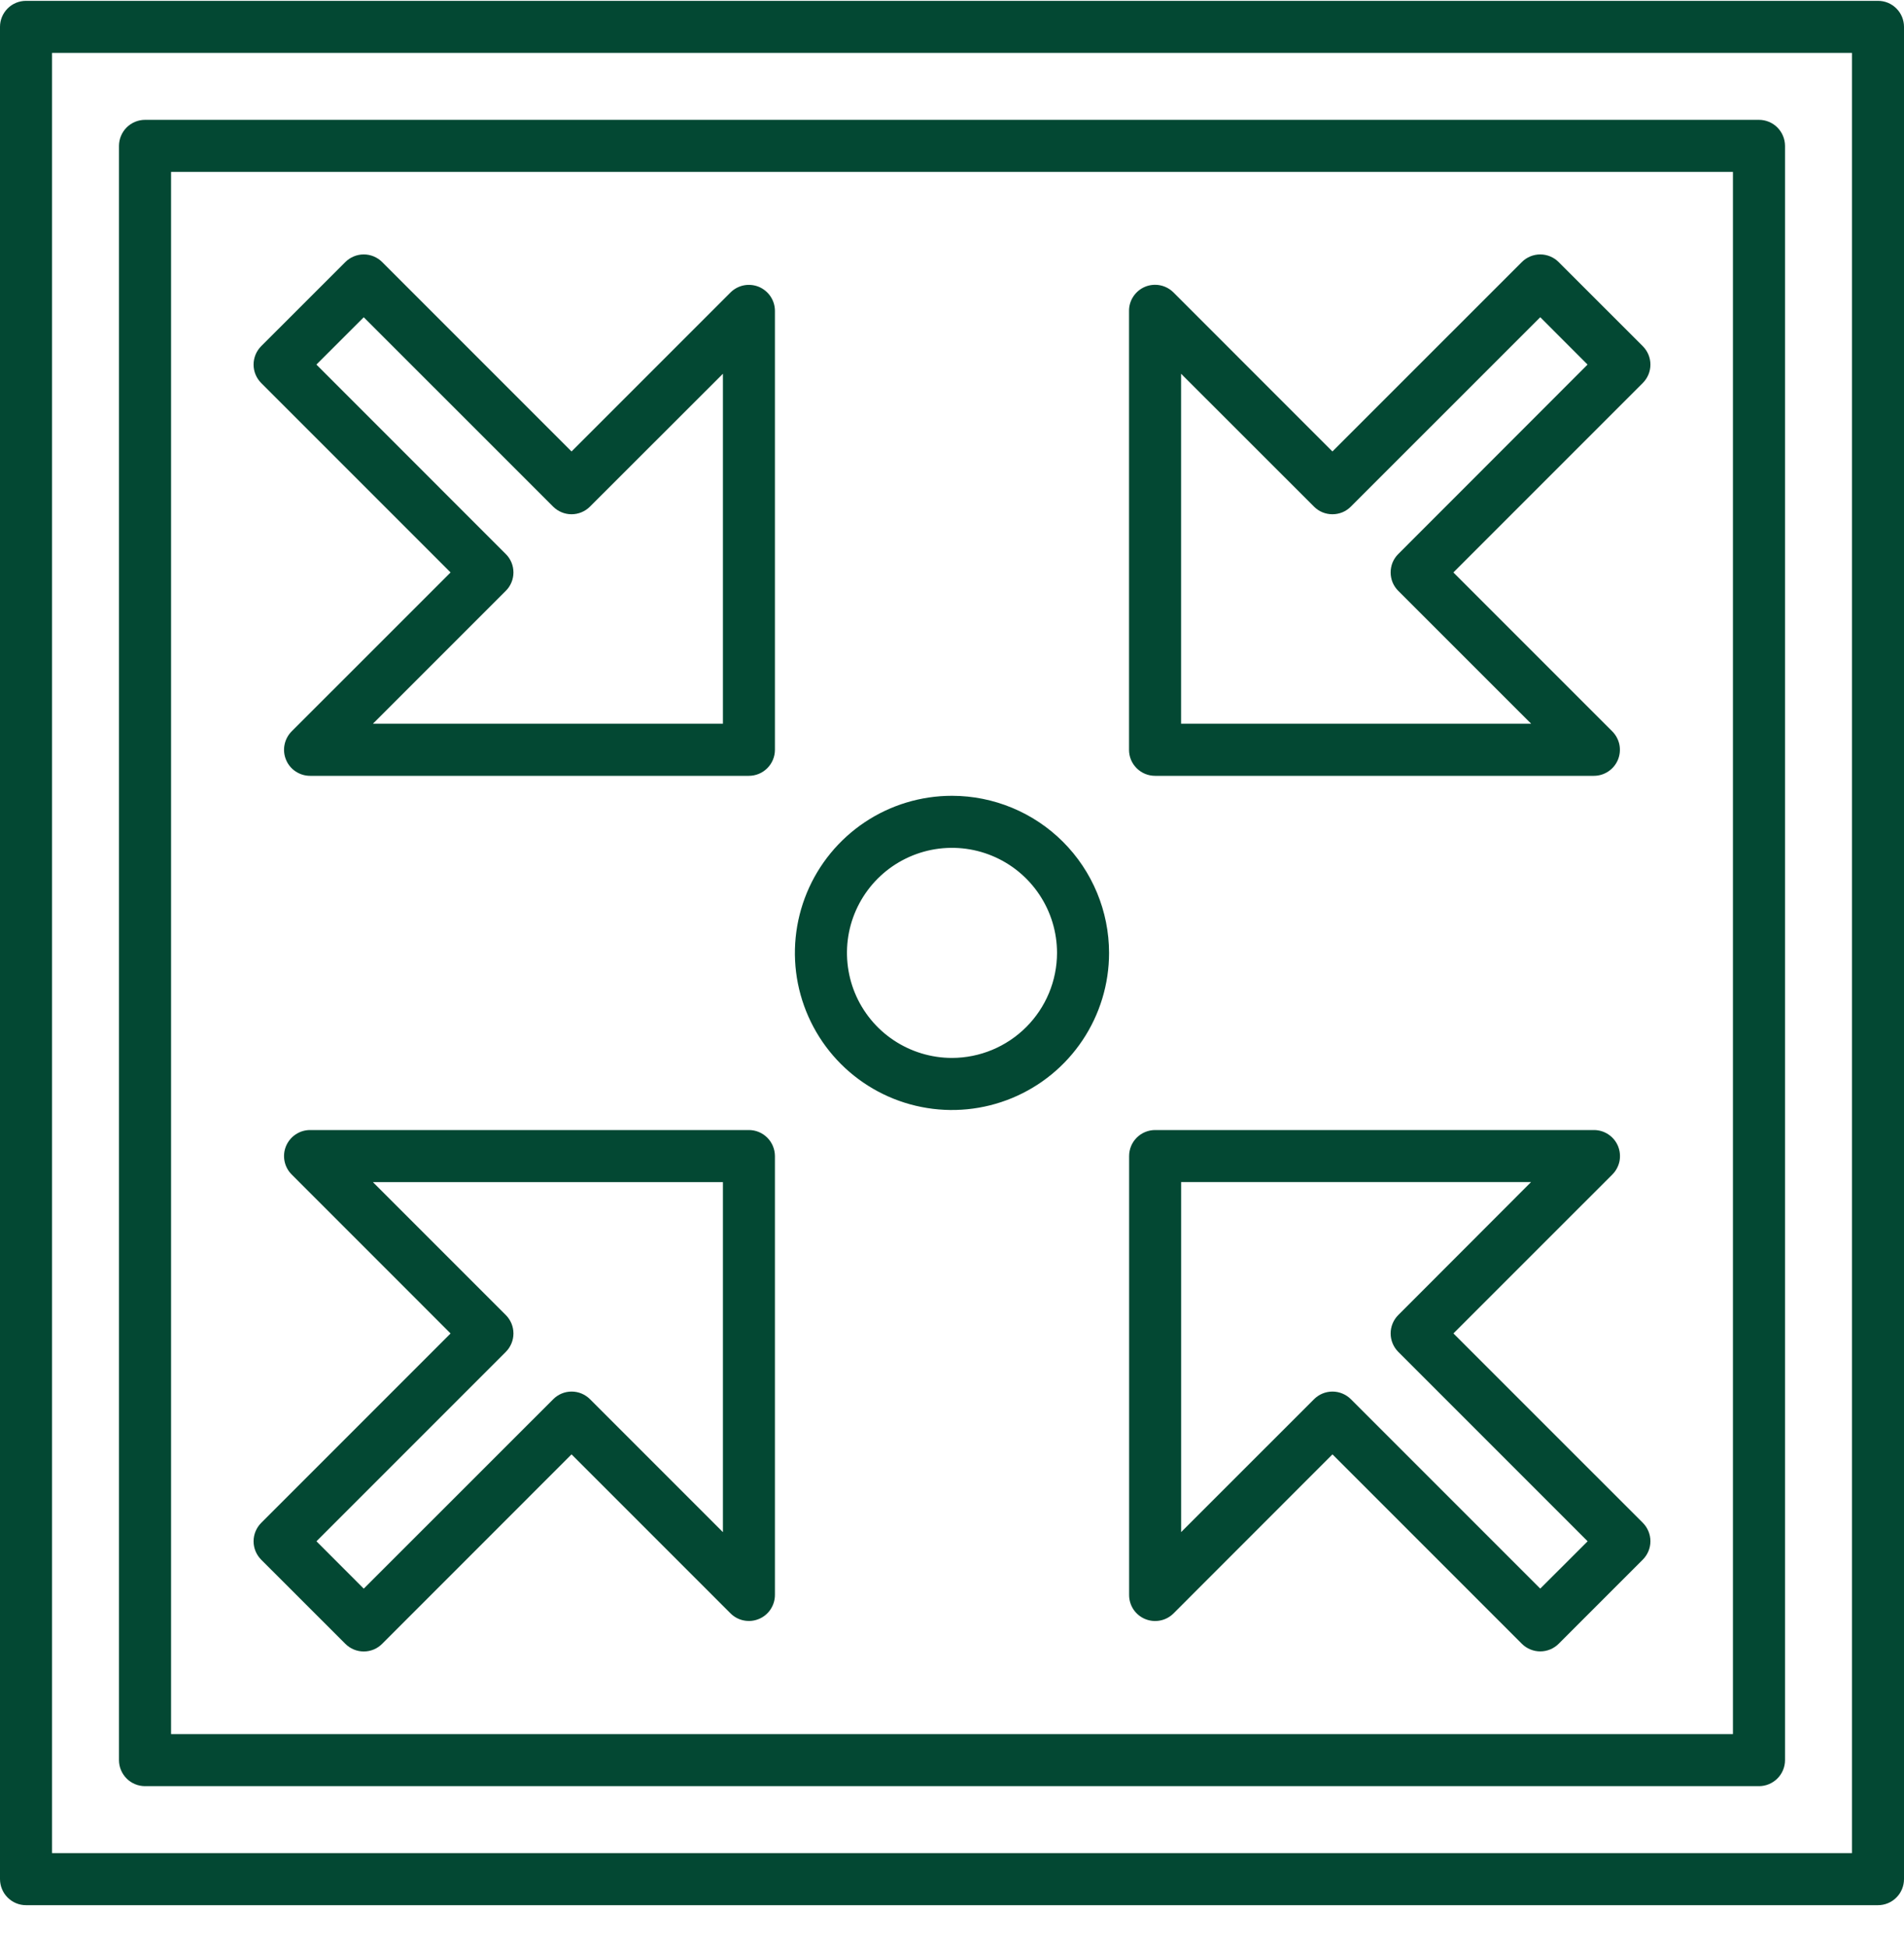
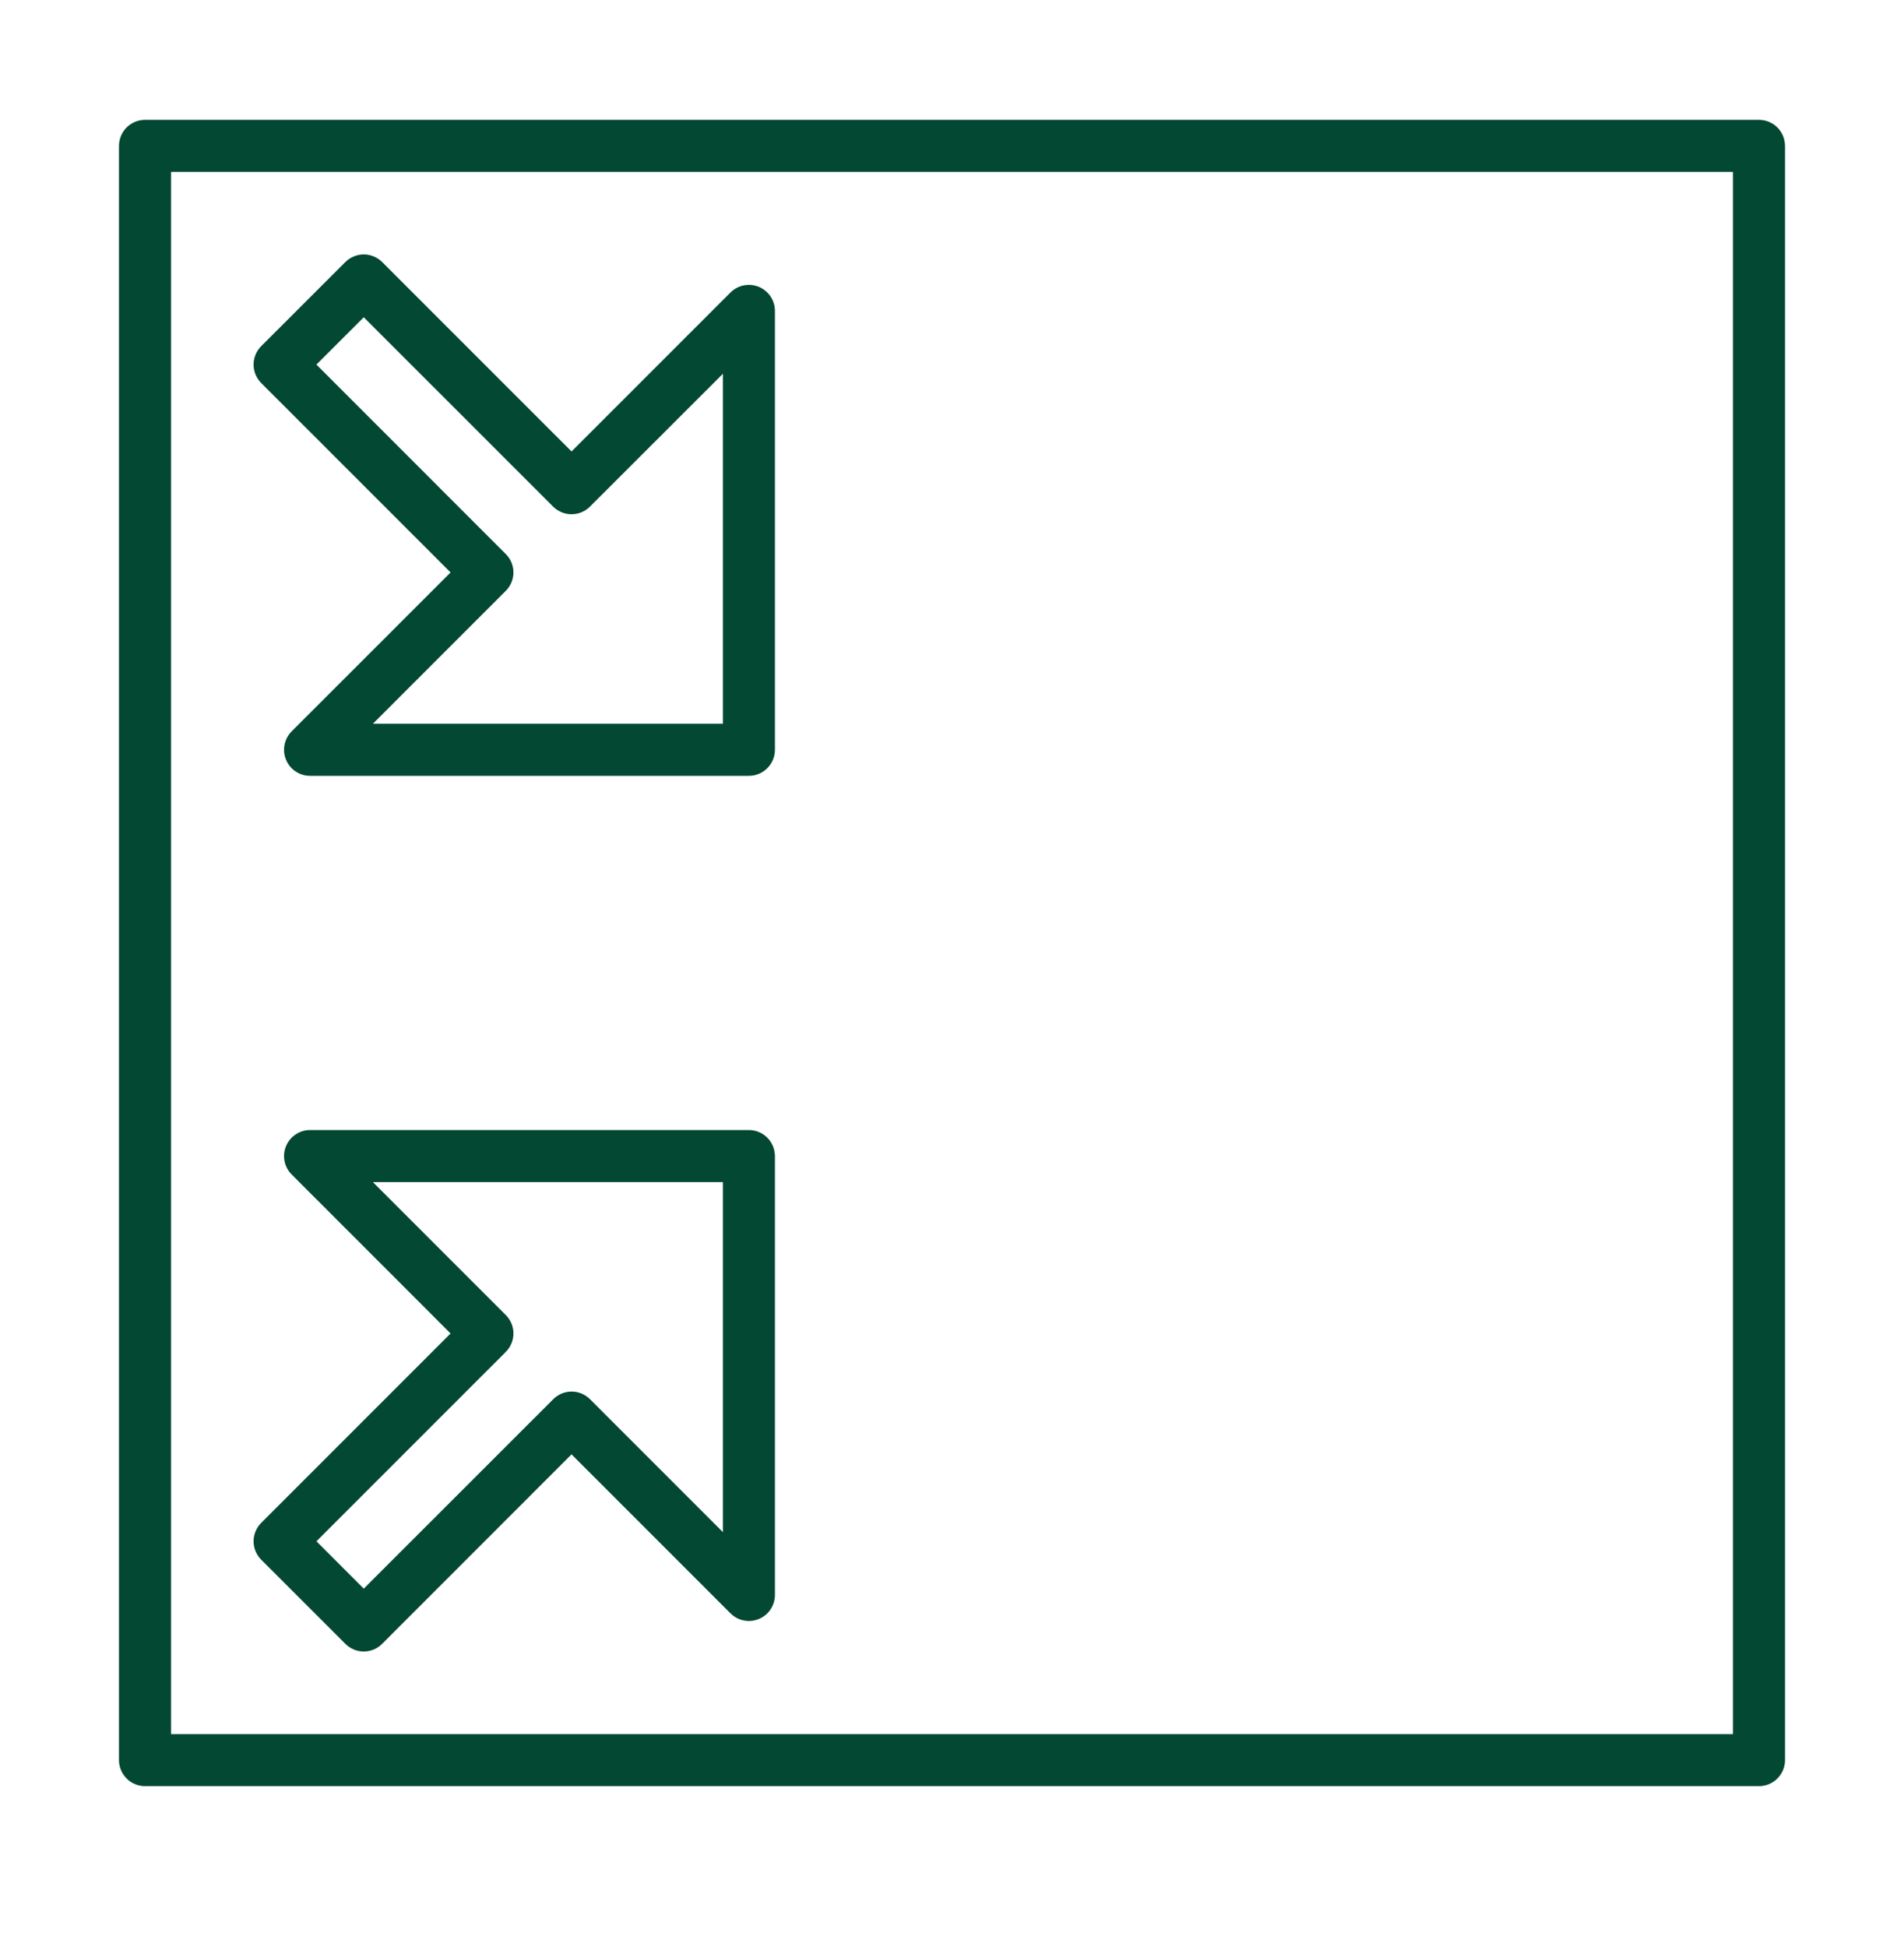
<svg xmlns="http://www.w3.org/2000/svg" width="45" height="46" viewBox="0 0 45 46" fill="none">
-   <path d="M44.385 0.02H0.615C0.452 0.02 0.296 0.084 0.181 0.199C0.065 0.315 0 0.471 9.041e-07 0.634V44.403C-0 44.484 0.016 44.564 0.047 44.639C0.077 44.714 0.123 44.782 0.18 44.839C0.237 44.896 0.305 44.942 0.38 44.973C0.454 45.004 0.534 45.02 0.615 45.02H44.385C44.466 45.02 44.546 45.004 44.62 44.973C44.695 44.942 44.763 44.897 44.82 44.839C44.877 44.782 44.922 44.715 44.953 44.64C44.984 44.565 45 44.485 45 44.404V0.634C45 0.471 44.935 0.314 44.819 0.199C44.704 0.084 44.548 0.019 44.385 0.02ZM43.77 43.789H1.23V1.25H43.77V43.789Z" fill="#034833" />
  <path d="M3.428 42.207H41.572C41.653 42.207 41.733 42.191 41.808 42.16C41.882 42.129 41.95 42.084 42.007 42.027C42.065 41.97 42.11 41.902 42.141 41.827C42.172 41.753 42.188 41.673 42.188 41.592V3.446C42.187 3.283 42.122 3.127 42.007 3.012C41.892 2.897 41.735 2.832 41.572 2.832H3.428C3.265 2.832 3.108 2.897 2.993 3.012C2.878 3.127 2.813 3.283 2.812 3.446V41.591C2.812 41.672 2.828 41.752 2.859 41.827C2.89 41.901 2.935 41.969 2.992 42.026C3.049 42.084 3.117 42.129 3.192 42.16C3.267 42.191 3.347 42.207 3.428 42.207ZM4.043 4.062H40.957V40.977H4.043V4.062Z" fill="#034833" />
  <path d="M17.935 6.778C17.823 6.732 17.699 6.72 17.58 6.743C17.46 6.767 17.351 6.826 17.265 6.911L13.508 10.668L9.032 6.192C8.975 6.135 8.907 6.09 8.833 6.059C8.758 6.028 8.678 6.012 8.597 6.012C8.516 6.012 8.436 6.028 8.362 6.059C8.287 6.09 8.219 6.135 8.162 6.192L6.173 8.18C6.058 8.296 5.993 8.452 5.993 8.616C5.993 8.779 6.058 8.935 6.173 9.051L10.649 13.527L6.893 17.282C6.807 17.369 6.749 17.478 6.725 17.598C6.701 17.717 6.713 17.841 6.76 17.953C6.806 18.066 6.885 18.162 6.986 18.229C7.088 18.297 7.207 18.333 7.328 18.333H17.699C17.863 18.333 18.019 18.268 18.134 18.153C18.25 18.037 18.315 17.881 18.315 17.718V7.347C18.315 7.225 18.279 7.106 18.211 7.005C18.143 6.904 18.047 6.825 17.935 6.778ZM17.086 17.102H8.814L11.954 13.962C12.012 13.905 12.057 13.837 12.088 13.762C12.119 13.688 12.135 13.607 12.135 13.527C12.135 13.446 12.119 13.366 12.088 13.291C12.057 13.217 12.012 13.149 11.954 13.092L7.478 8.615L8.597 7.497L13.073 11.972C13.189 12.087 13.345 12.152 13.508 12.152C13.671 12.152 13.828 12.087 13.943 11.972L17.086 8.832V17.102Z" fill="#034833" />
-   <path d="M36.837 6.192C36.78 6.135 36.713 6.09 36.638 6.059C36.563 6.028 36.483 6.012 36.403 6.012C36.322 6.012 36.242 6.028 36.167 6.059C36.093 6.09 36.025 6.135 35.968 6.192L31.491 10.668L27.735 6.911C27.649 6.825 27.54 6.766 27.42 6.742C27.3 6.718 27.176 6.73 27.064 6.776C26.951 6.823 26.855 6.902 26.787 7.004C26.719 7.105 26.683 7.225 26.684 7.347V17.718C26.684 17.799 26.699 17.878 26.73 17.953C26.761 18.028 26.807 18.096 26.864 18.153C26.921 18.21 26.989 18.255 27.063 18.286C27.138 18.317 27.218 18.333 27.299 18.333H37.67C37.792 18.333 37.911 18.297 38.012 18.229C38.113 18.162 38.192 18.066 38.239 17.953C38.285 17.841 38.297 17.717 38.274 17.598C38.25 17.478 38.191 17.369 38.105 17.282L34.35 13.527L38.826 9.051C38.883 8.993 38.929 8.926 38.96 8.851C38.991 8.776 39.007 8.696 39.007 8.616C39.007 8.535 38.991 8.455 38.96 8.38C38.929 8.305 38.883 8.238 38.826 8.18L36.837 6.192ZM33.047 13.092C32.99 13.149 32.944 13.217 32.913 13.291C32.883 13.366 32.867 13.446 32.867 13.527C32.867 13.607 32.883 13.688 32.913 13.762C32.944 13.837 32.99 13.905 33.047 13.962L36.188 17.102H27.914V8.832L31.056 11.972C31.113 12.029 31.181 12.075 31.256 12.106C31.33 12.136 31.41 12.152 31.491 12.152C31.572 12.152 31.652 12.136 31.727 12.106C31.801 12.075 31.869 12.029 31.926 11.972L36.403 7.496L37.521 8.615L33.047 13.092Z" fill="#034833" />
  <path d="M17.7 26.703H7.328C7.207 26.703 7.088 26.739 6.987 26.807C6.885 26.875 6.807 26.971 6.76 27.083C6.713 27.195 6.701 27.319 6.725 27.439C6.749 27.558 6.807 27.668 6.894 27.754L10.649 31.51L6.173 35.986C6.058 36.102 5.993 36.258 5.993 36.421C5.993 36.584 6.058 36.74 6.173 36.856L8.162 38.844C8.219 38.901 8.287 38.947 8.362 38.978C8.436 39.009 8.516 39.025 8.597 39.025C8.678 39.025 8.758 39.009 8.833 38.978C8.907 38.947 8.975 38.901 9.032 38.844L13.508 34.367L17.265 38.124C17.351 38.21 17.46 38.269 17.58 38.292C17.699 38.316 17.823 38.304 17.935 38.257C18.048 38.211 18.144 38.132 18.211 38.031C18.279 37.929 18.315 37.81 18.315 37.688V27.317C18.314 27.154 18.249 26.998 18.134 26.883C18.019 26.768 17.863 26.703 17.7 26.703ZM17.086 36.205L13.945 33.064C13.829 32.948 13.673 32.883 13.51 32.883C13.347 32.883 13.19 32.948 13.075 33.064L8.597 37.54L7.479 36.421L11.955 31.945C12.012 31.888 12.057 31.82 12.088 31.745C12.119 31.671 12.135 31.591 12.135 31.51C12.135 31.429 12.119 31.349 12.088 31.274C12.057 31.2 12.012 31.132 11.955 31.075L8.814 27.934H17.086V36.205Z" fill="#034833" />
-   <path d="M34.351 31.509L38.107 27.754C38.193 27.668 38.252 27.558 38.276 27.439C38.299 27.319 38.287 27.195 38.241 27.083C38.194 26.97 38.115 26.874 38.014 26.807C37.913 26.739 37.794 26.703 37.672 26.703H27.301C27.138 26.703 26.981 26.768 26.866 26.883C26.75 26.999 26.686 27.155 26.686 27.318V37.69C26.686 37.811 26.721 37.93 26.789 38.032C26.857 38.133 26.953 38.212 27.065 38.258C27.178 38.305 27.302 38.317 27.421 38.293C27.54 38.27 27.65 38.211 27.736 38.125L31.492 34.367L35.968 38.843C36.025 38.9 36.093 38.945 36.168 38.976C36.242 39.007 36.322 39.023 36.403 39.023C36.484 39.023 36.564 39.007 36.639 38.976C36.713 38.945 36.781 38.9 36.838 38.843L38.827 36.854C38.884 36.797 38.929 36.729 38.96 36.655C38.991 36.58 39.007 36.5 39.007 36.419C39.007 36.339 38.991 36.258 38.96 36.184C38.929 36.109 38.884 36.041 38.827 35.984L34.351 31.509ZM36.403 37.539L31.927 33.063C31.87 33.006 31.802 32.961 31.727 32.93C31.652 32.899 31.573 32.883 31.492 32.883C31.411 32.883 31.331 32.899 31.256 32.93C31.182 32.961 31.114 33.006 31.057 33.063L27.915 36.204V27.933H36.185L33.047 31.075C32.99 31.132 32.945 31.199 32.914 31.274C32.883 31.349 32.867 31.429 32.867 31.509C32.867 31.59 32.883 31.67 32.914 31.745C32.945 31.82 32.99 31.887 33.047 31.945L37.523 36.421L36.403 37.539Z" fill="#034833" />
-   <path d="M22.5 18.805C21.765 18.805 21.048 19.022 20.437 19.43C19.827 19.838 19.351 20.418 19.07 21.096C18.789 21.775 18.715 22.521 18.858 23.241C19.002 23.961 19.355 24.623 19.874 25.142C20.393 25.661 21.055 26.015 21.775 26.158C22.495 26.302 23.241 26.228 23.92 25.947C24.598 25.666 25.178 25.191 25.586 24.58C25.994 23.97 26.212 23.252 26.212 22.518C26.211 21.534 25.82 20.59 25.124 19.893C24.428 19.197 23.484 18.806 22.5 18.805ZM22.5 24.999C22.009 24.999 21.529 24.853 21.121 24.581C20.712 24.308 20.394 23.92 20.206 23.466C20.019 23.013 19.97 22.514 20.065 22.032C20.161 21.551 20.398 21.108 20.745 20.761C21.092 20.414 21.535 20.178 22.016 20.082C22.498 19.987 22.997 20.036 23.45 20.224C23.904 20.412 24.291 20.73 24.564 21.139C24.837 21.547 24.982 22.027 24.982 22.518C24.981 23.176 24.719 23.806 24.253 24.271C23.788 24.736 23.157 24.998 22.5 24.999Z" fill="#034833" />
</svg>